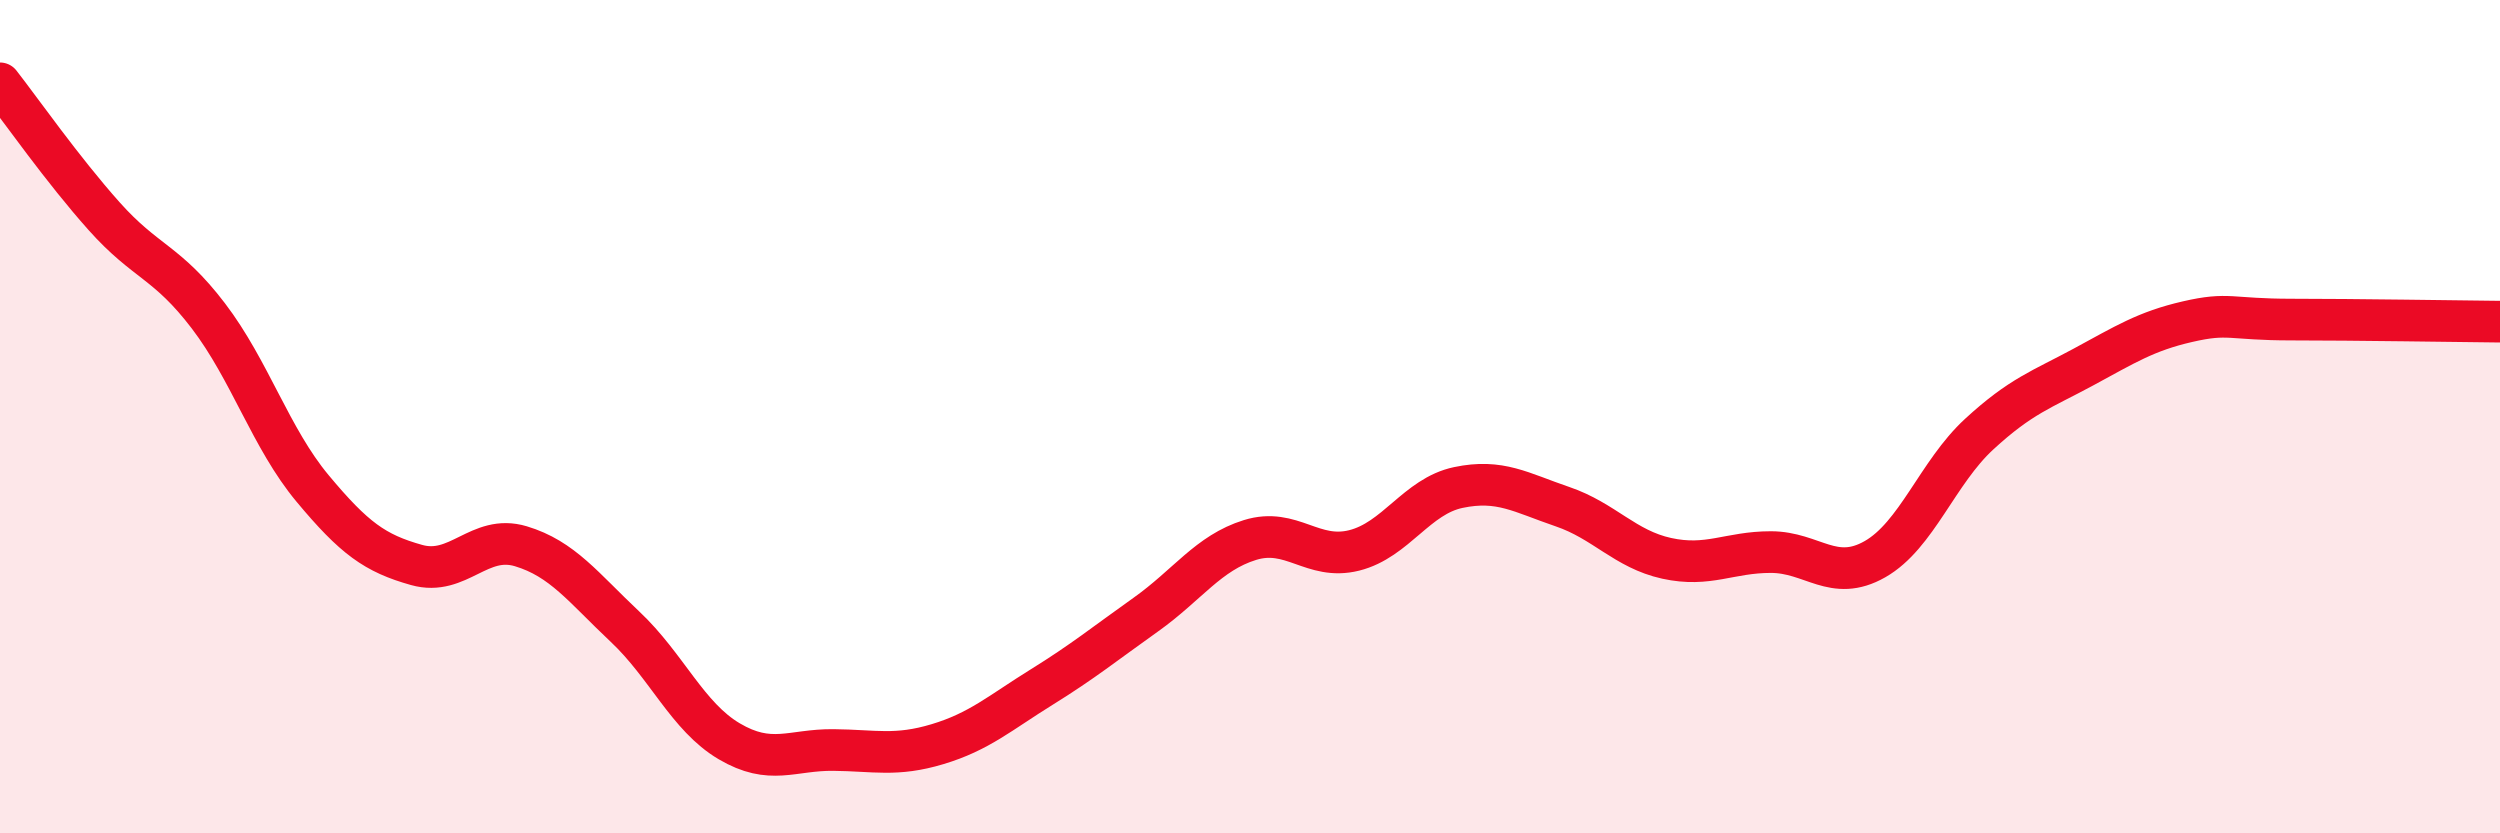
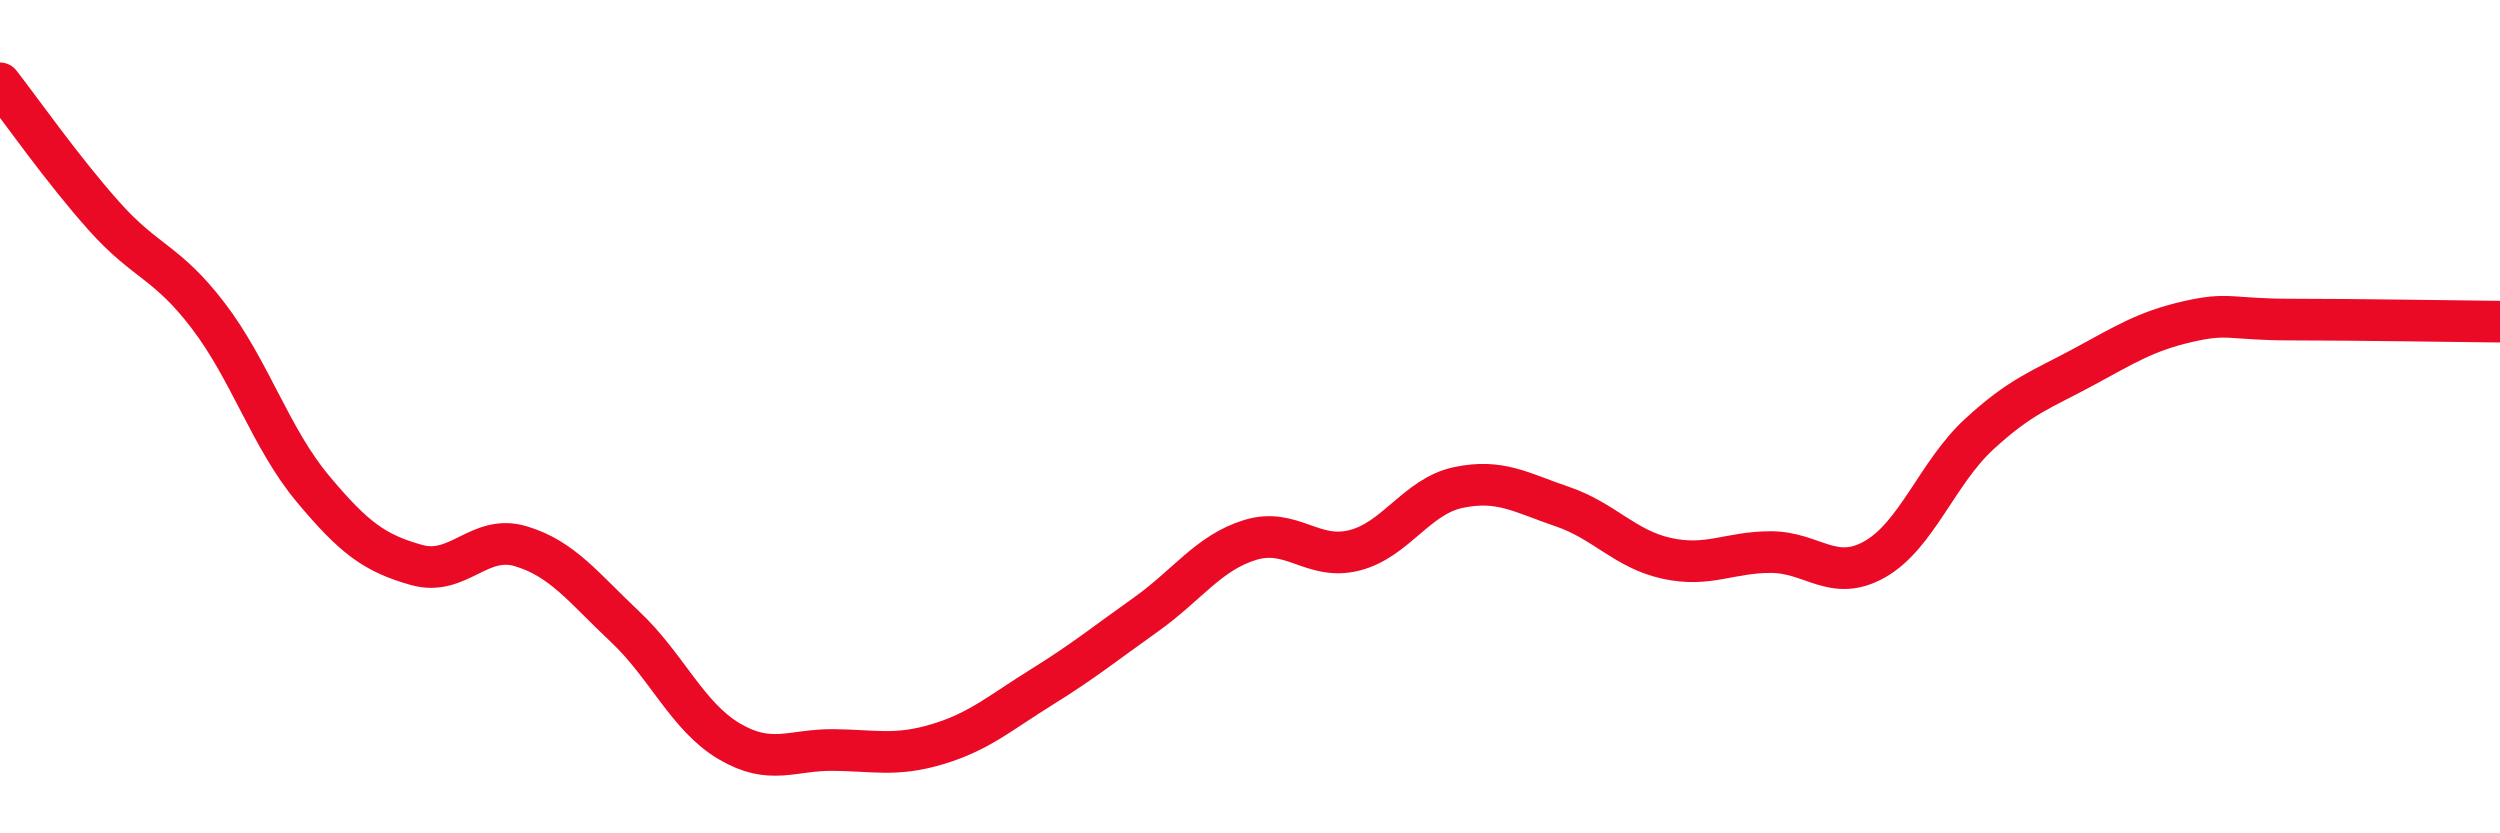
<svg xmlns="http://www.w3.org/2000/svg" width="60" height="20" viewBox="0 0 60 20">
-   <path d="M 0,2 C 0.5,2.64 1.5,4.07 2.5,5.19 C 3.5,6.31 4,6.27 5,7.58 C 6,8.89 6.5,10.52 7.5,11.72 C 8.5,12.92 9,13.28 10,13.56 C 11,13.84 11.5,12.81 12.5,13.11 C 13.5,13.41 14,14.1 15,15.04 C 16,15.98 16.5,17.2 17.5,17.79 C 18.5,18.38 19,17.99 20,18 C 21,18.01 21.5,18.16 22.5,17.86 C 23.5,17.56 24,17.11 25,16.49 C 26,15.87 26.5,15.46 27.5,14.75 C 28.5,14.04 29,13.27 30,12.96 C 31,12.65 31.5,13.46 32.5,13.21 C 33.5,12.96 34,11.91 35,11.7 C 36,11.49 36.5,11.82 37.5,12.16 C 38.5,12.5 39,13.18 40,13.4 C 41,13.62 41.5,13.25 42.5,13.25 C 43.5,13.25 44,13.99 45,13.42 C 46,12.85 46.5,11.34 47.5,10.42 C 48.5,9.5 49,9.35 50,8.81 C 51,8.27 51.5,7.95 52.5,7.72 C 53.5,7.49 53.5,7.67 55,7.67 C 56.5,7.67 59,7.71 60,7.72L60 20L0 20Z" fill="#EB0A25" opacity="0.1" stroke-linecap="round" stroke-linejoin="round" />
  <path d="M 0,2 C 0.5,2.64 1.5,4.07 2.5,5.19 C 3.5,6.31 4,6.27 5,7.58 C 6,8.89 6.5,10.52 7.5,11.72 C 8.5,12.92 9,13.28 10,13.56 C 11,13.84 11.5,12.81 12.5,13.11 C 13.5,13.41 14,14.1 15,15.04 C 16,15.98 16.5,17.2 17.5,17.79 C 18.5,18.38 19,17.99 20,18 C 21,18.01 21.5,18.16 22.5,17.86 C 23.5,17.56 24,17.11 25,16.49 C 26,15.87 26.5,15.46 27.5,14.75 C 28.5,14.04 29,13.27 30,12.96 C 31,12.65 31.5,13.46 32.5,13.21 C 33.5,12.96 34,11.91 35,11.7 C 36,11.49 36.5,11.82 37.5,12.16 C 38.5,12.5 39,13.18 40,13.4 C 41,13.62 41.5,13.25 42.5,13.25 C 43.5,13.25 44,13.99 45,13.42 C 46,12.85 46.5,11.34 47.5,10.42 C 48.5,9.5 49,9.35 50,8.81 C 51,8.27 51.5,7.95 52.5,7.72 C 53.5,7.49 53.5,7.67 55,7.67 C 56.5,7.67 59,7.71 60,7.72" stroke="#EB0A25" stroke-width="1" fill="none" stroke-linecap="round" stroke-linejoin="round" />
</svg>